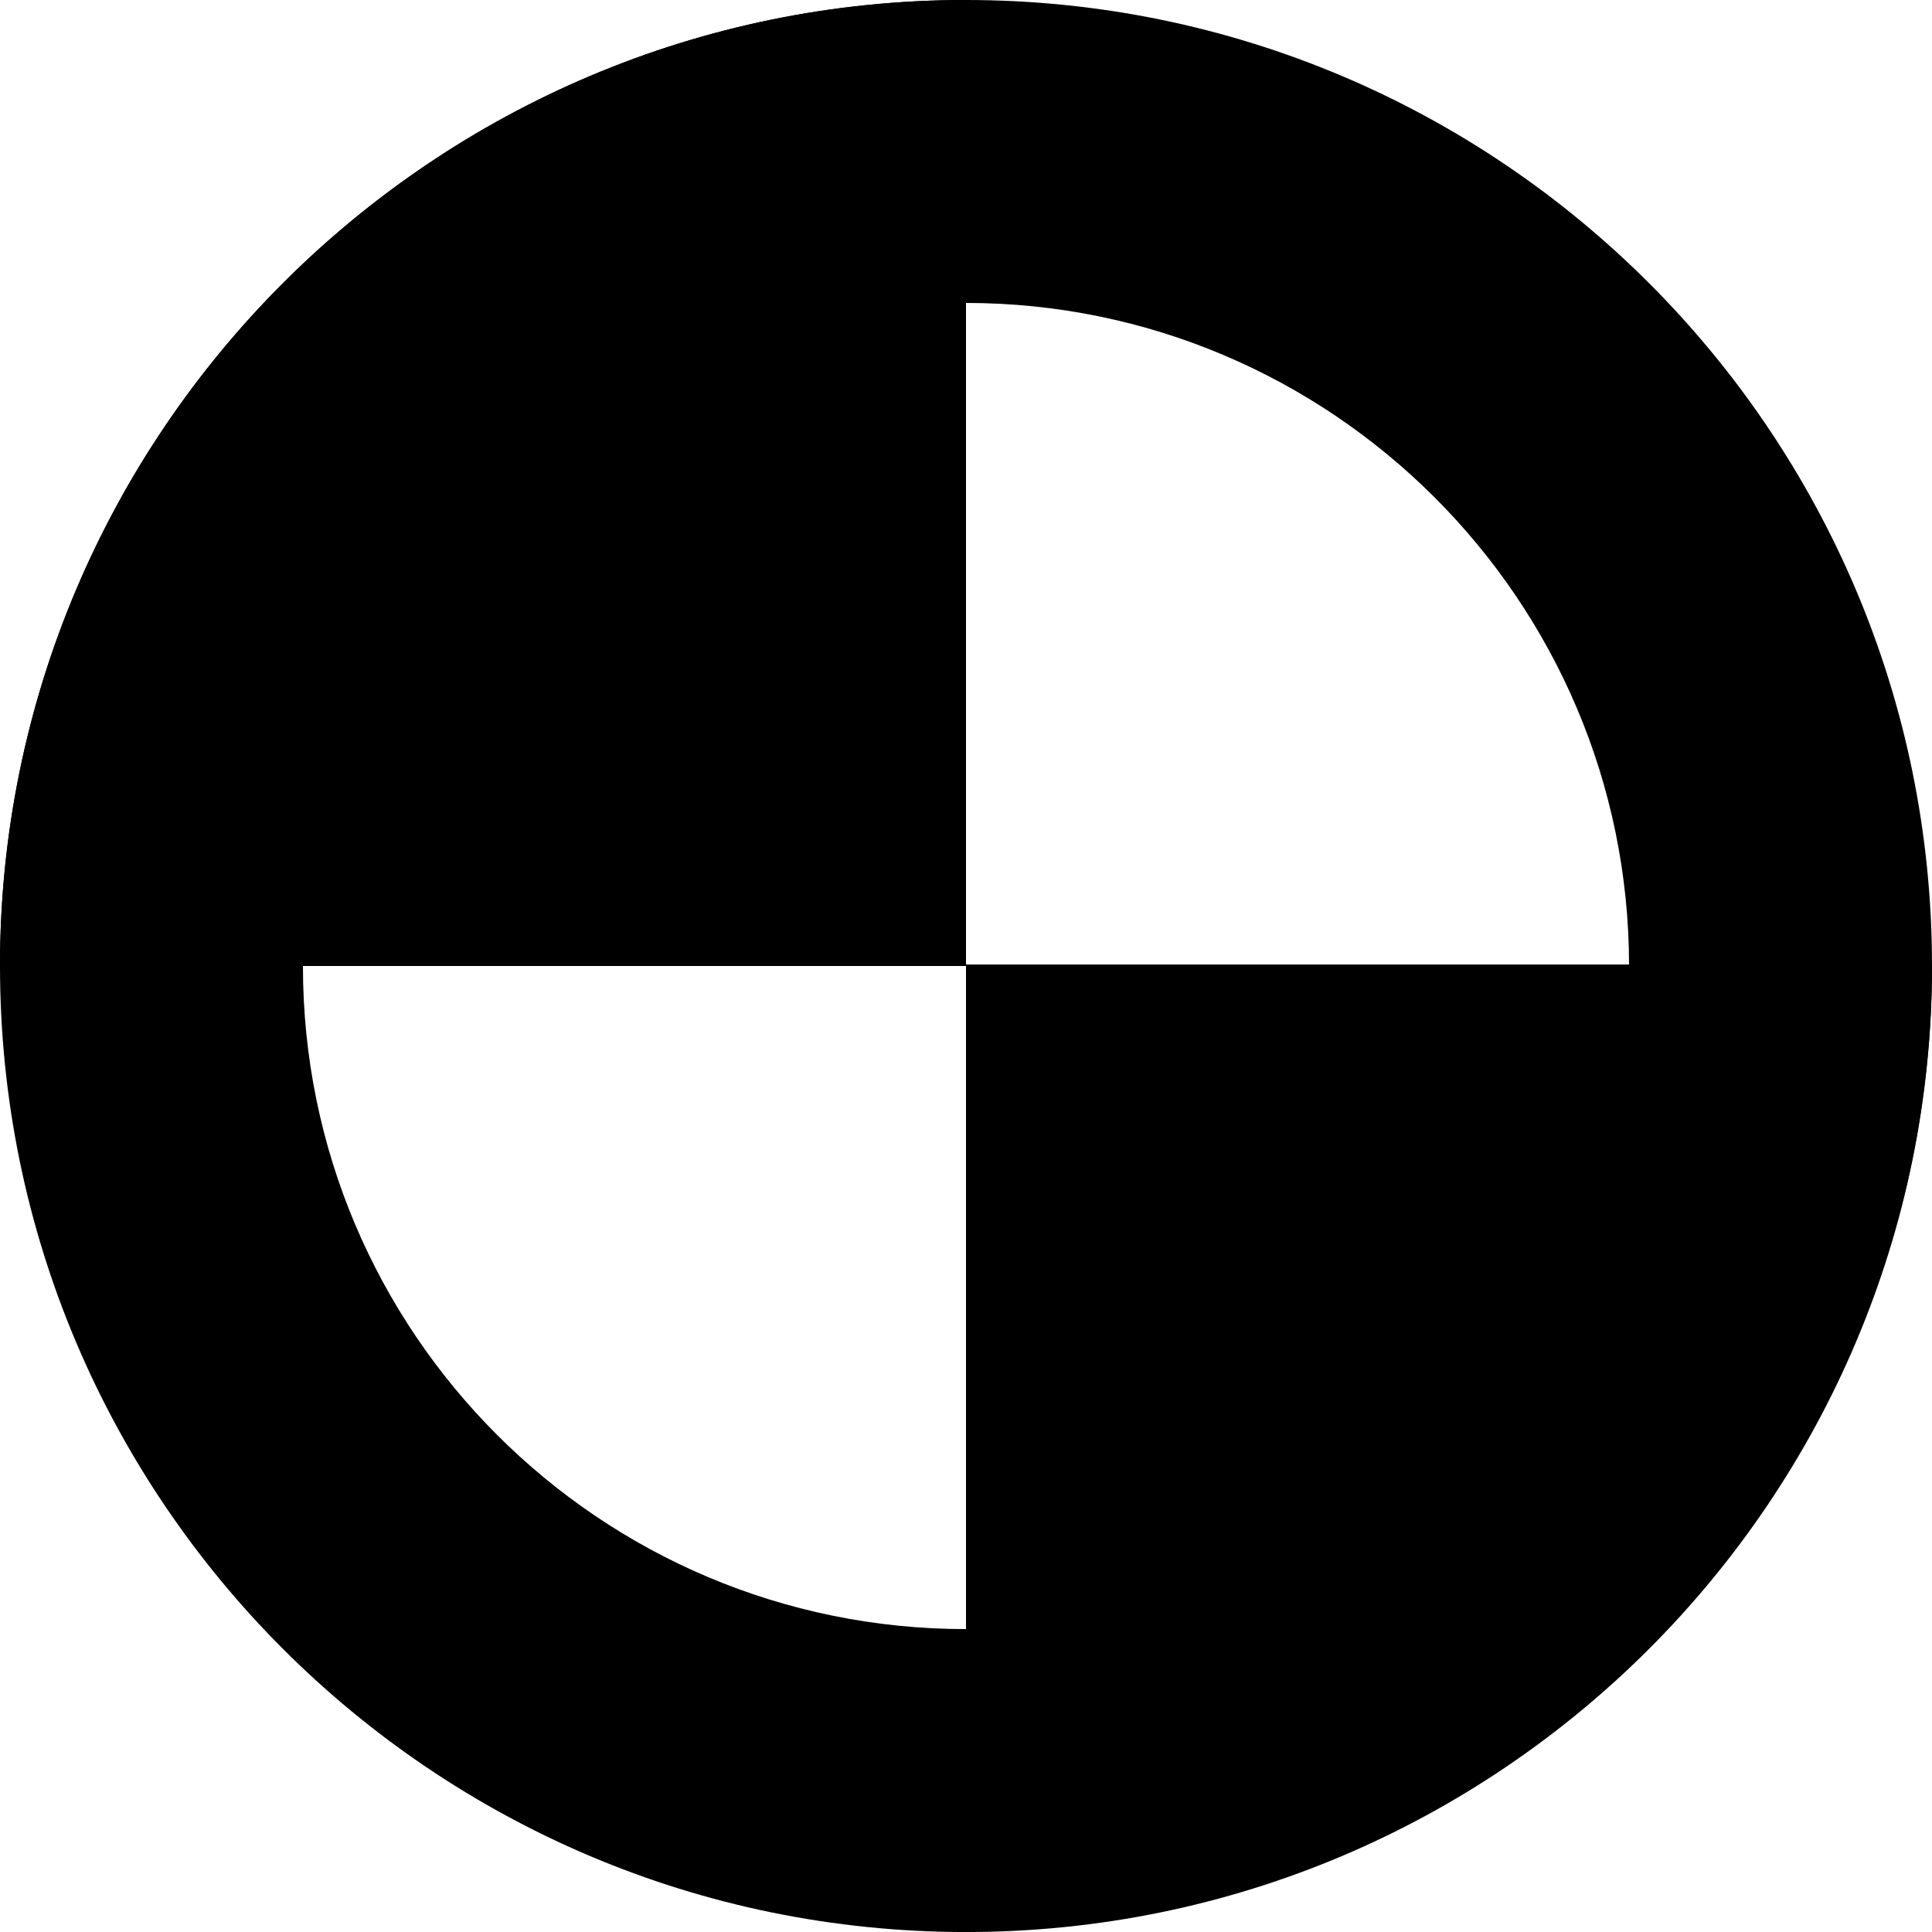
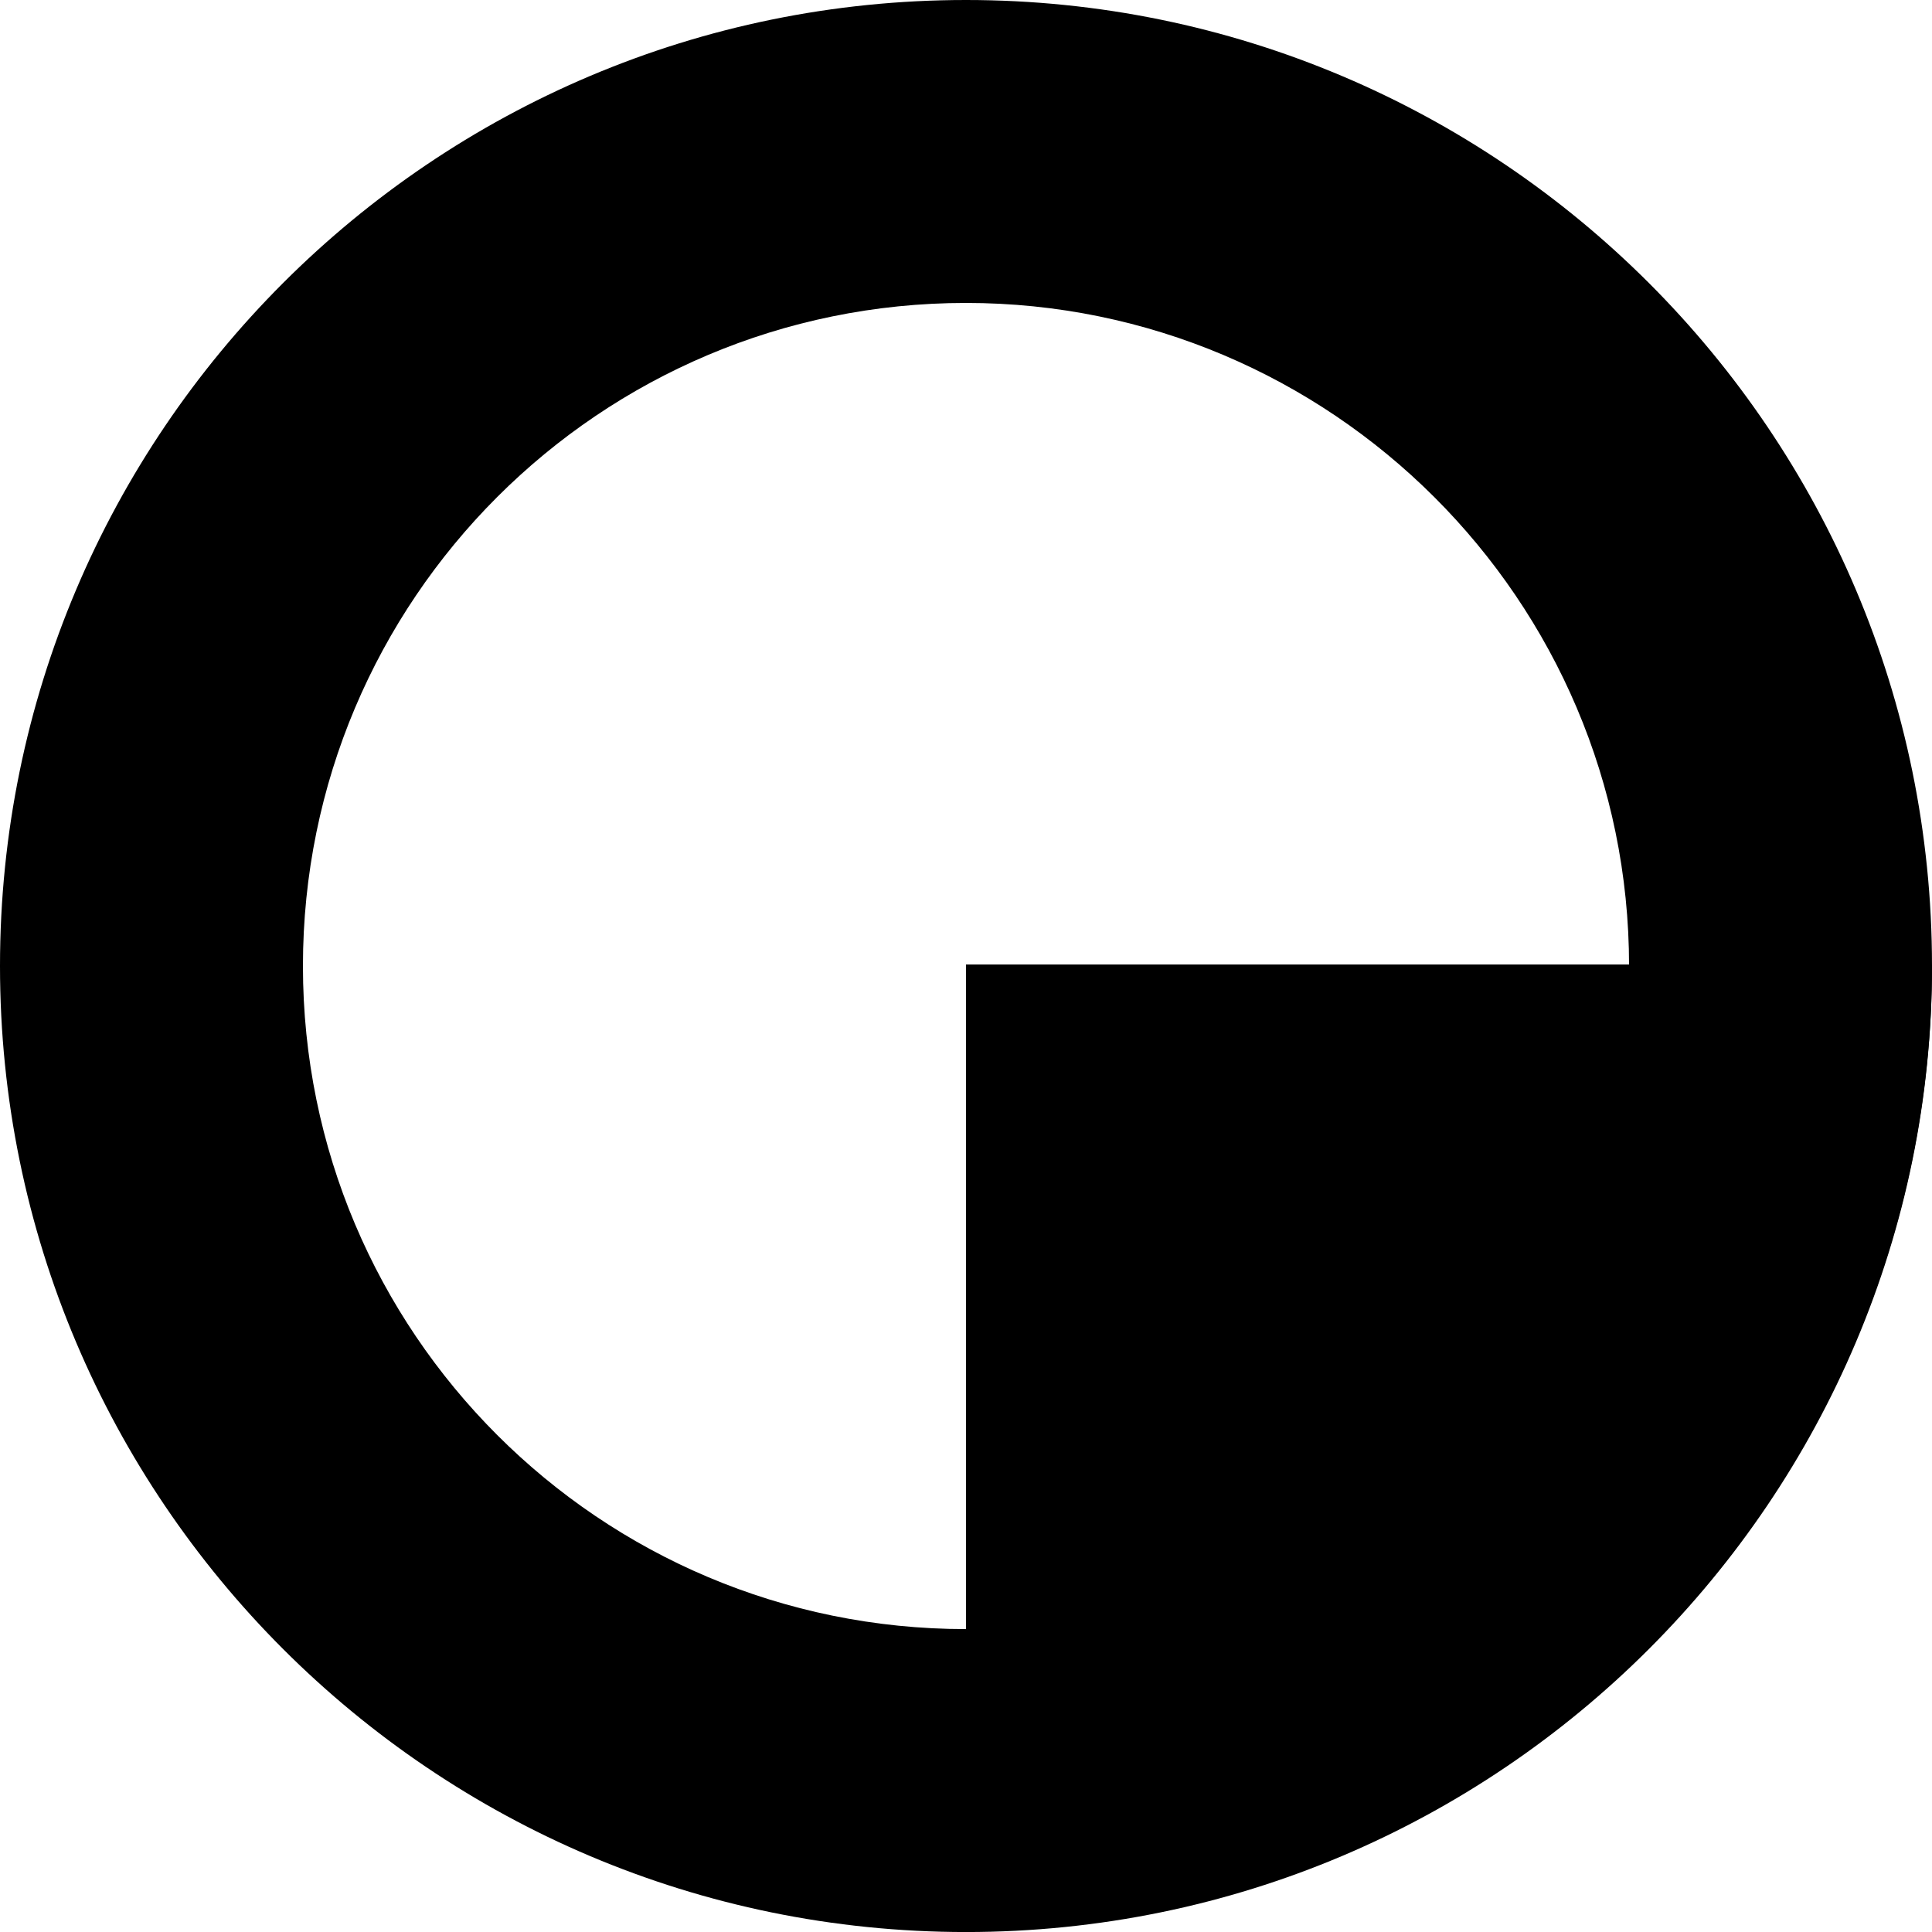
<svg xmlns="http://www.w3.org/2000/svg" width="60" height="60" viewBox="0 0 60 60" fill="none">
  <path d="M30 9.408C41.328 9.408 50.592 18.625 50.592 30C50.592 41.377 41.376 50.593 30 50.593C18.624 50.593 9.408 41.377 9.408 30C9.408 18.625 18.624 9.408 30 9.408ZM30 0C13.44 0 0 13.441 0 30C0 46.56 13.44 60.001 30 60.001C46.56 60.001 60 46.56 60 30C60 13.441 46.56 0 30 0Z" fill="black" />
-   <path d="M30 0C13.44 0 0 13.441 0 30H30V0Z" fill="black" />
  <path d="M30 59.953C46.56 59.953 60 46.513 60 29.953H30V59.953Z" fill="black" />
</svg>